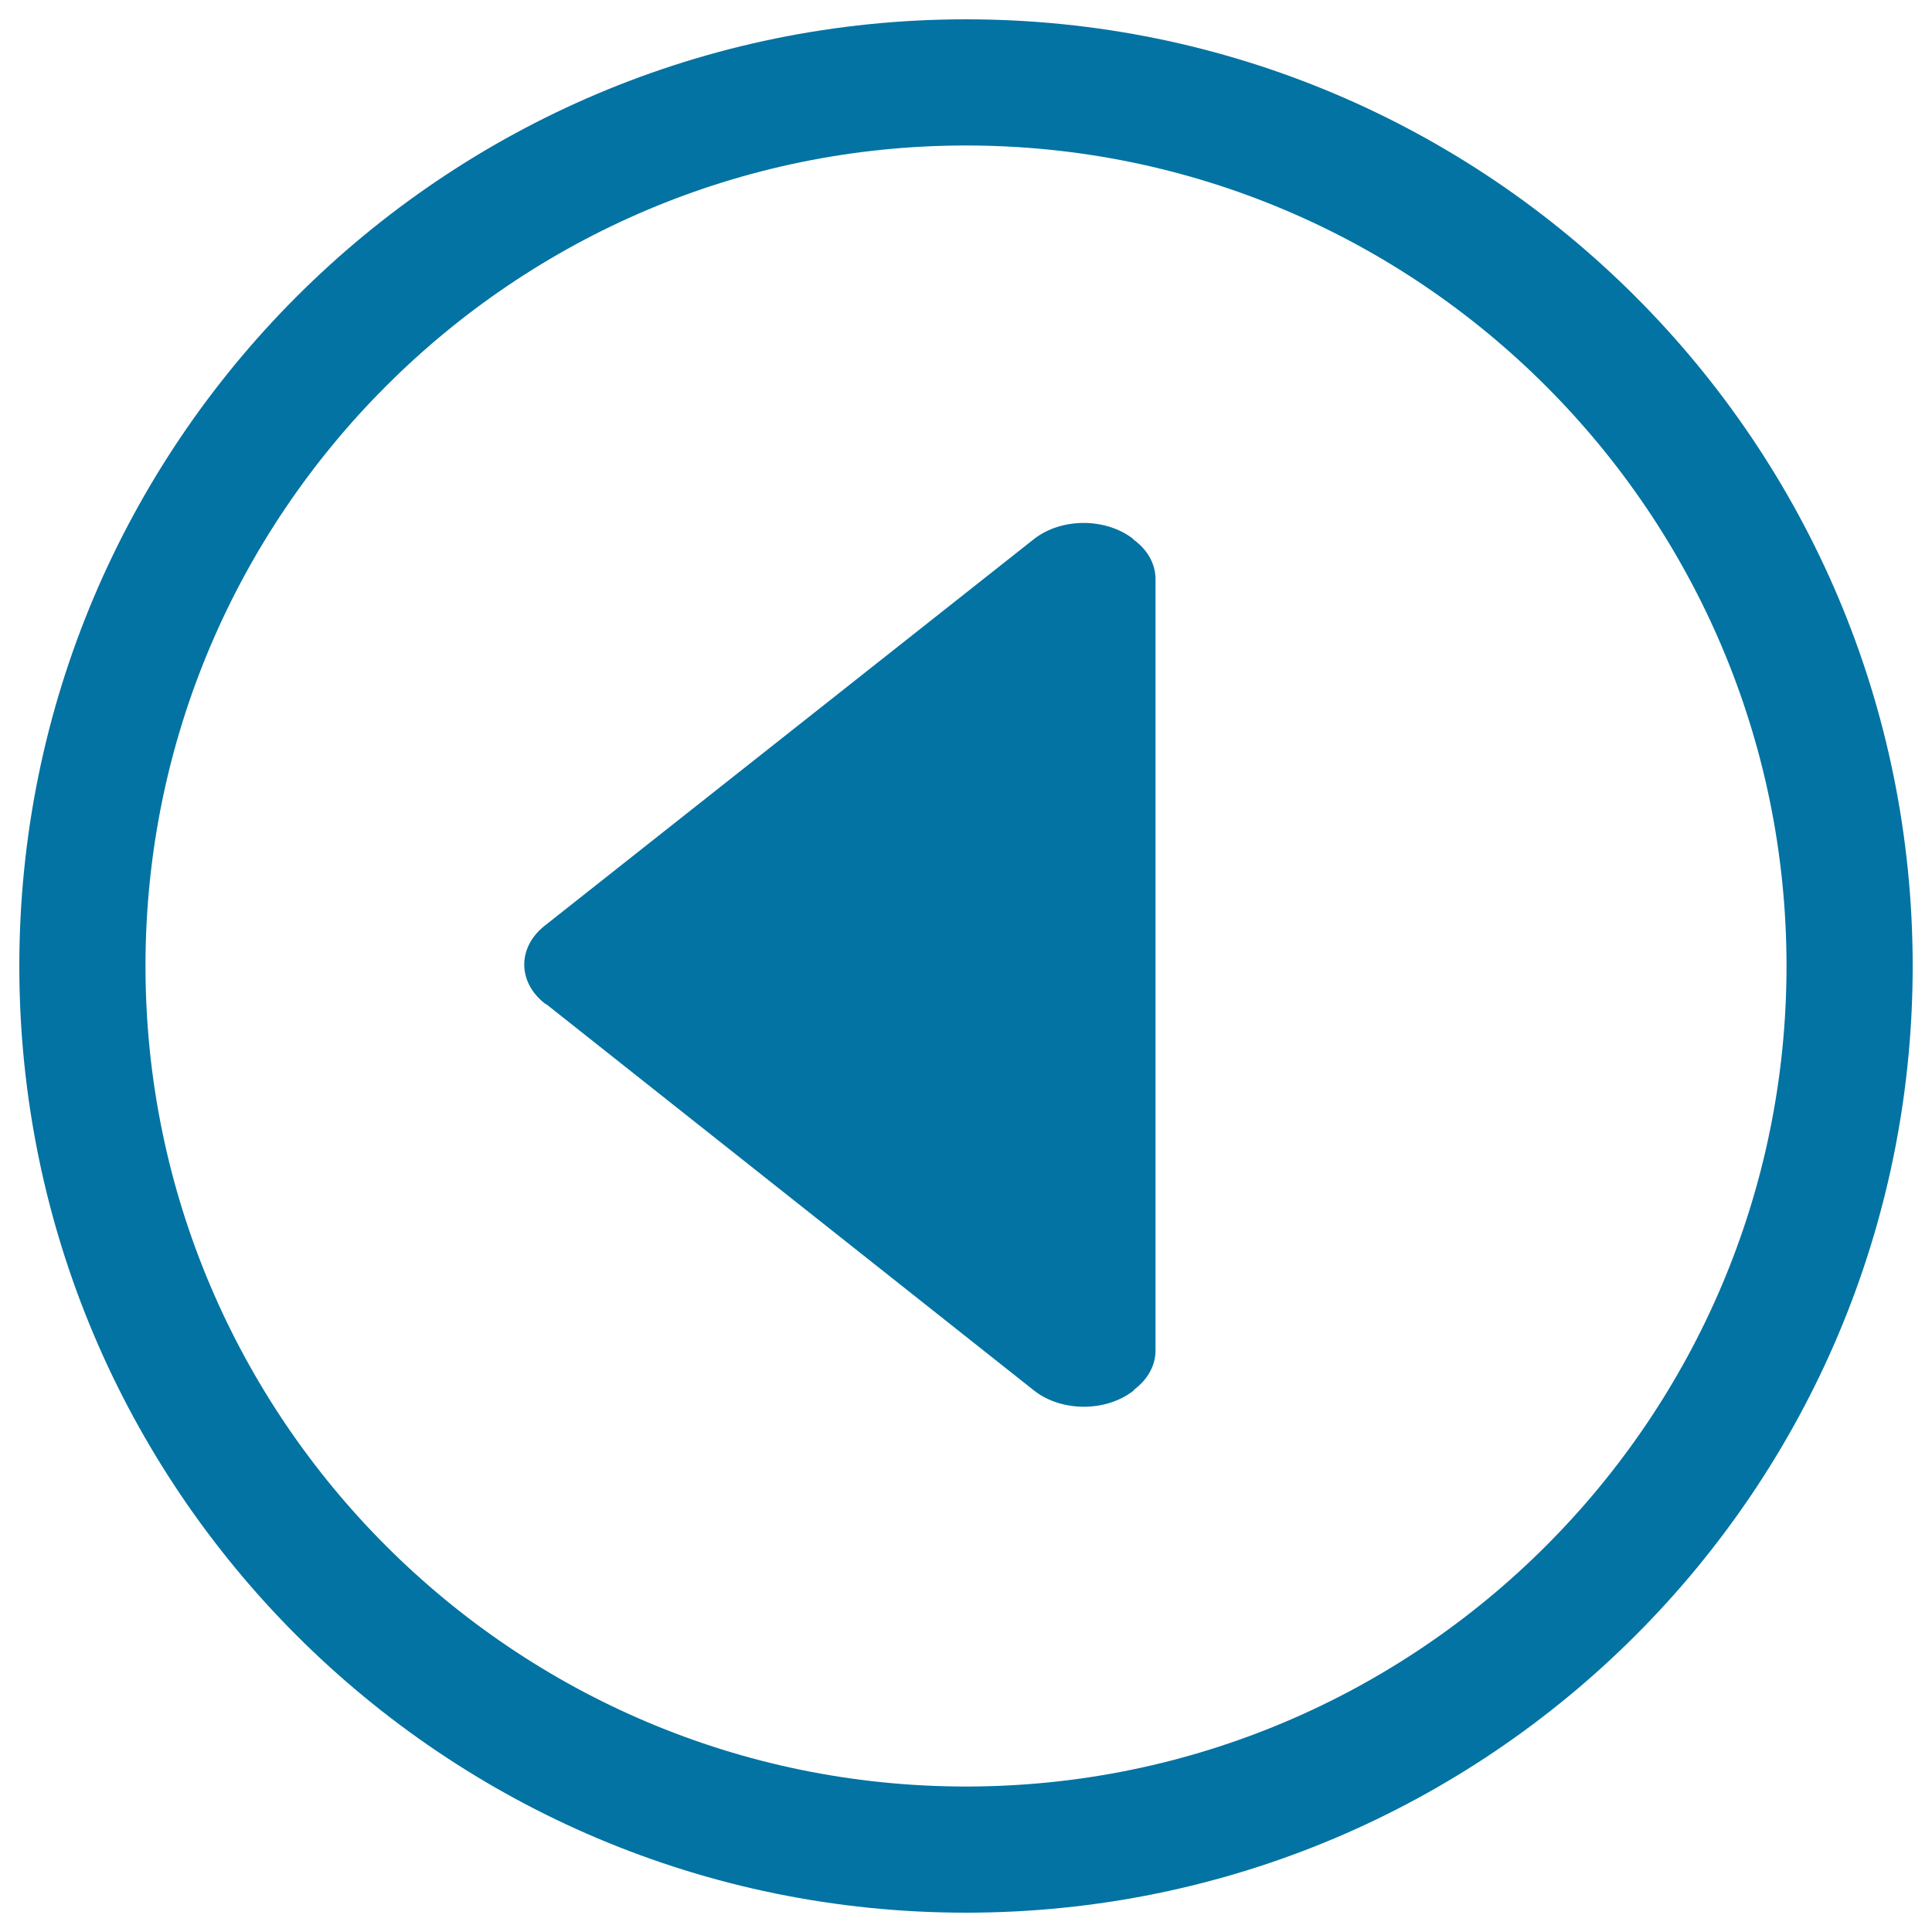
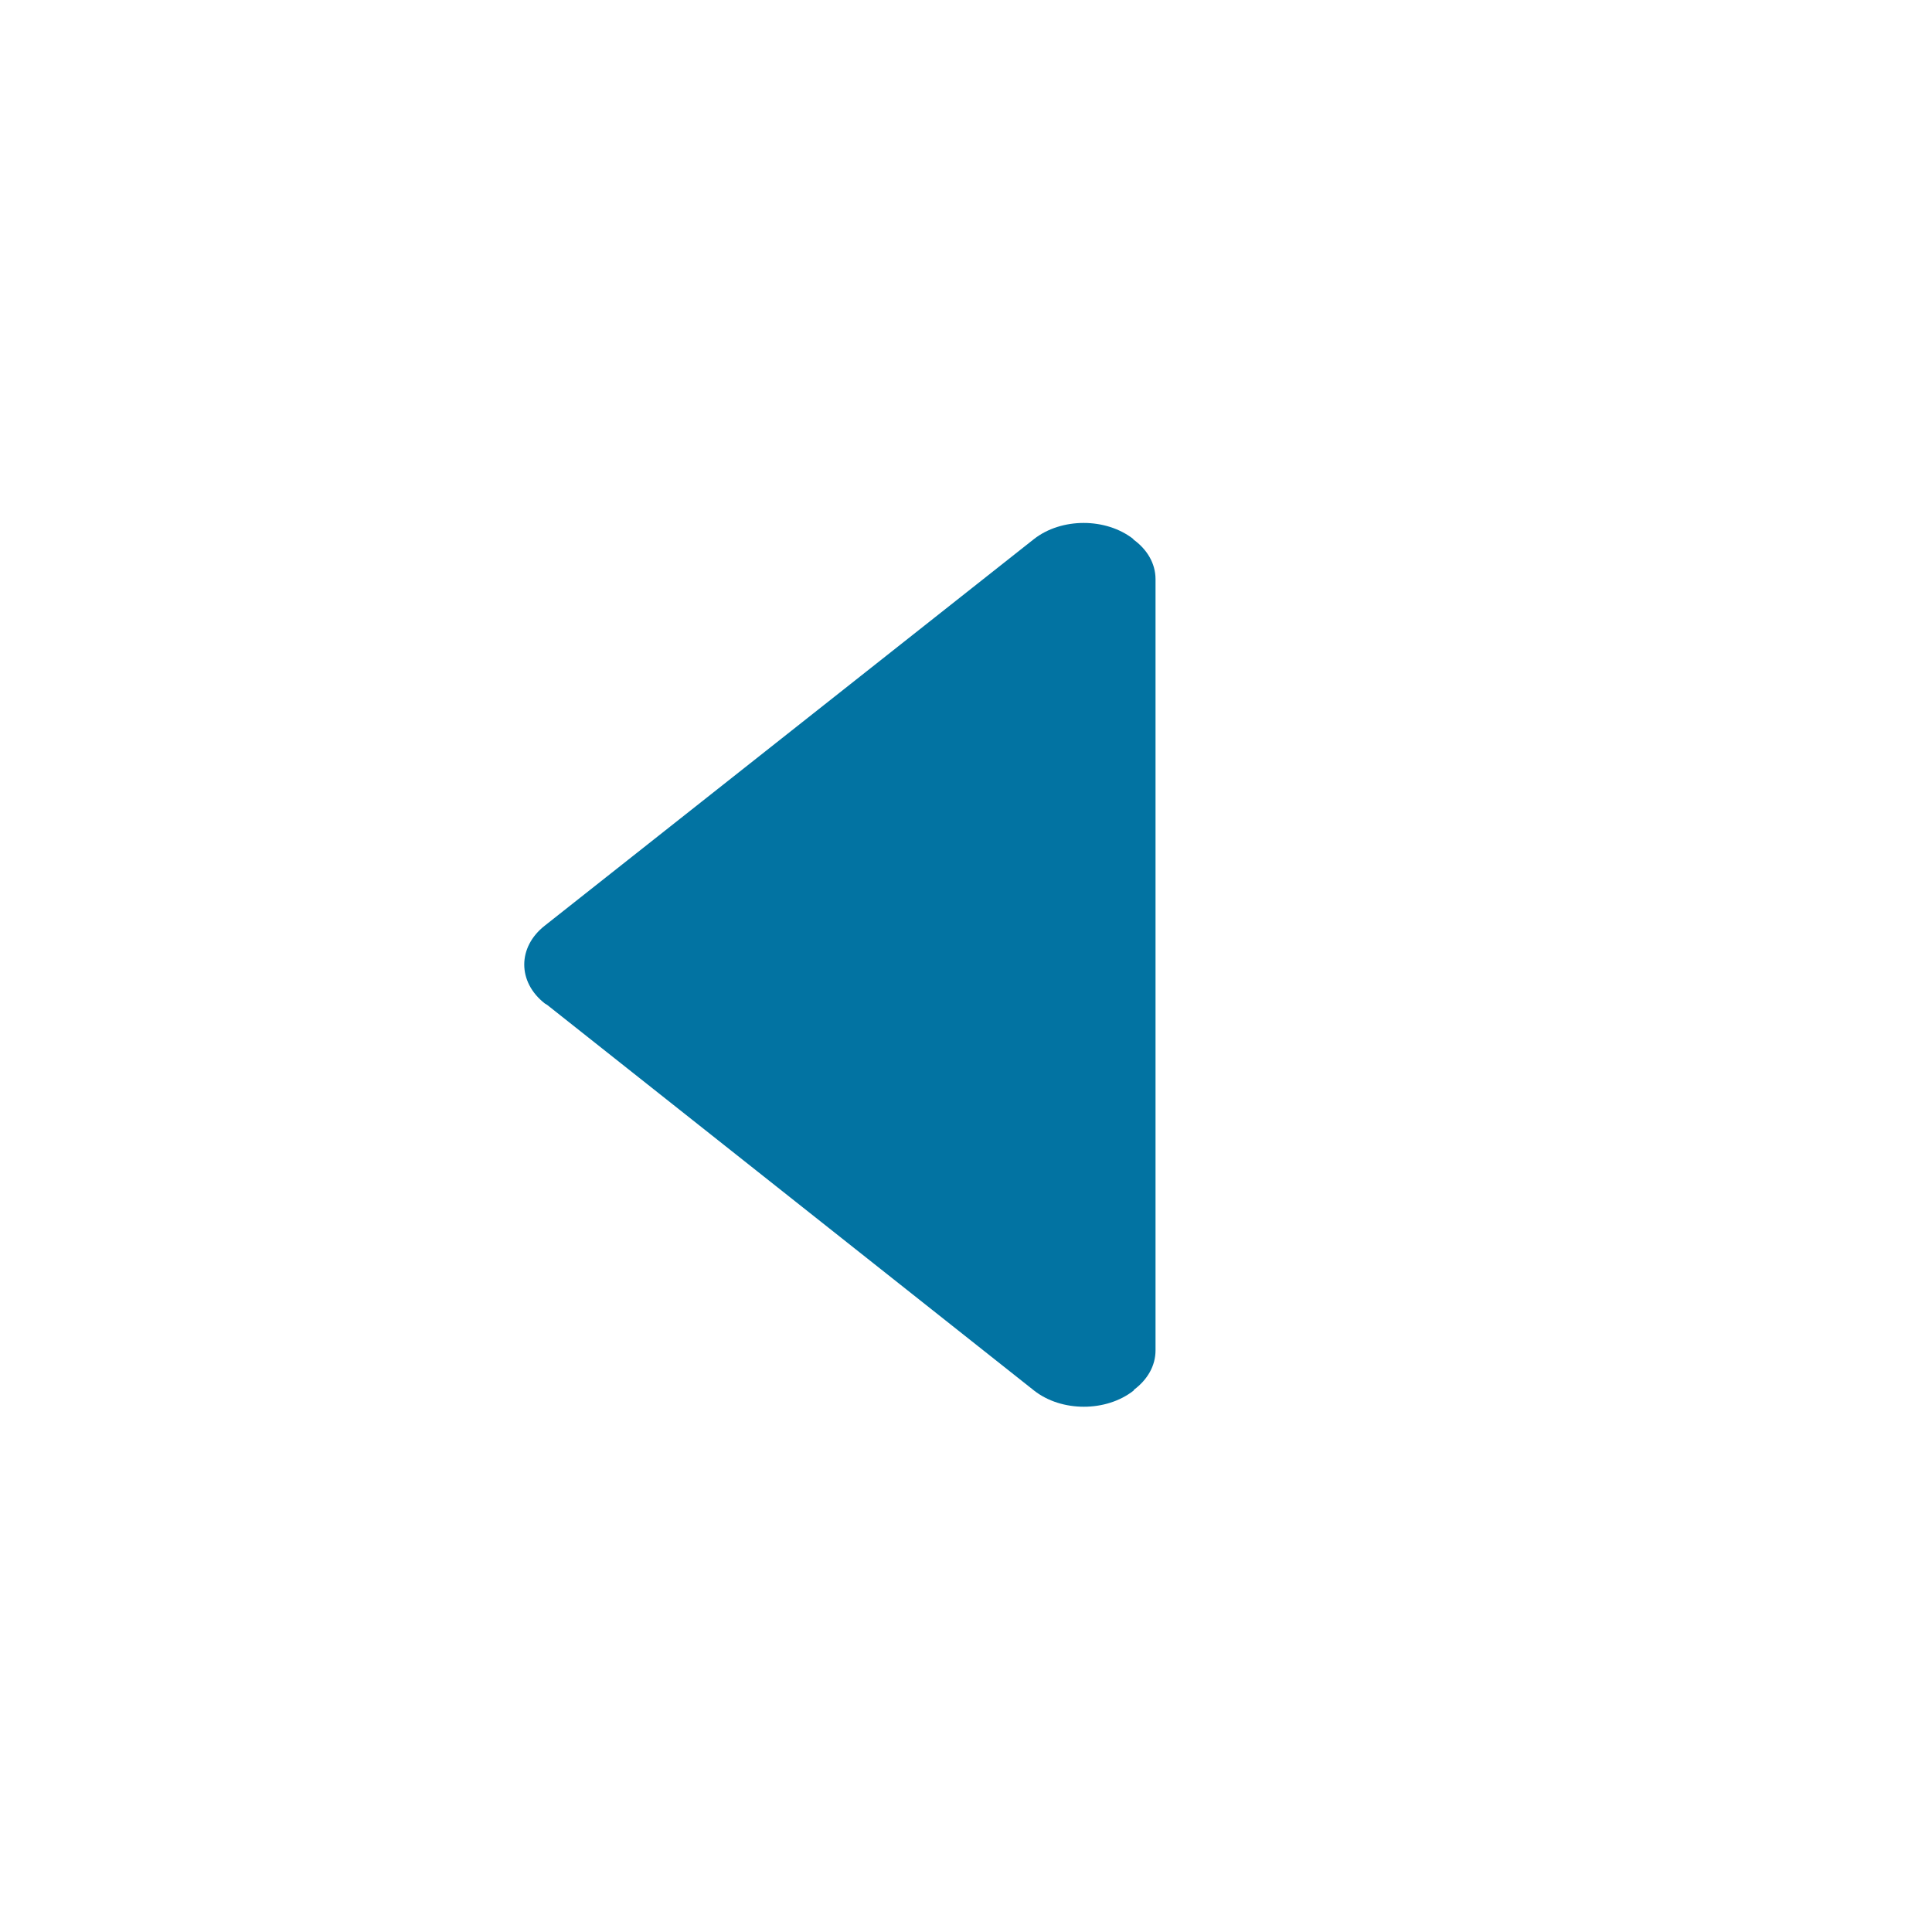
<svg xmlns="http://www.w3.org/2000/svg" viewBox="0 0 1000 1000" style="fill:#0273a2">
  <title>Go To Back Track Button SVG icon</title>
  <g>
    <g>
      <g>
        <g>
-           <path d="M500,10C229.4,10,10,229.4,10,500c0,270.7,219.4,490,490,490c270.7,0,490-219.3,490-490C990,229.4,770.7,10,500,10z M500,924.7C265.8,924.7,75.3,734.2,75.3,500S265.8,75.3,500,75.3S924.7,265.8,924.7,500S734.2,924.7,500,924.7z" />
          <path d="M586.6,279c-14.2-11.1-37.2-11.1-51.4,0L282,479.1c-14.2,11.1-14.2,29.2,0,40.3l1.3,0.8l252,199.6c14.2,11.1,37.2,11.1,51.4,0l0.3-0.5c6.9-5.2,11.1-12.3,11.1-20.4V299.8c0-8.2-4.4-15.5-11.5-20.6L586.6,279z" />
        </g>
      </g>
    </g>
  </g>
</svg>